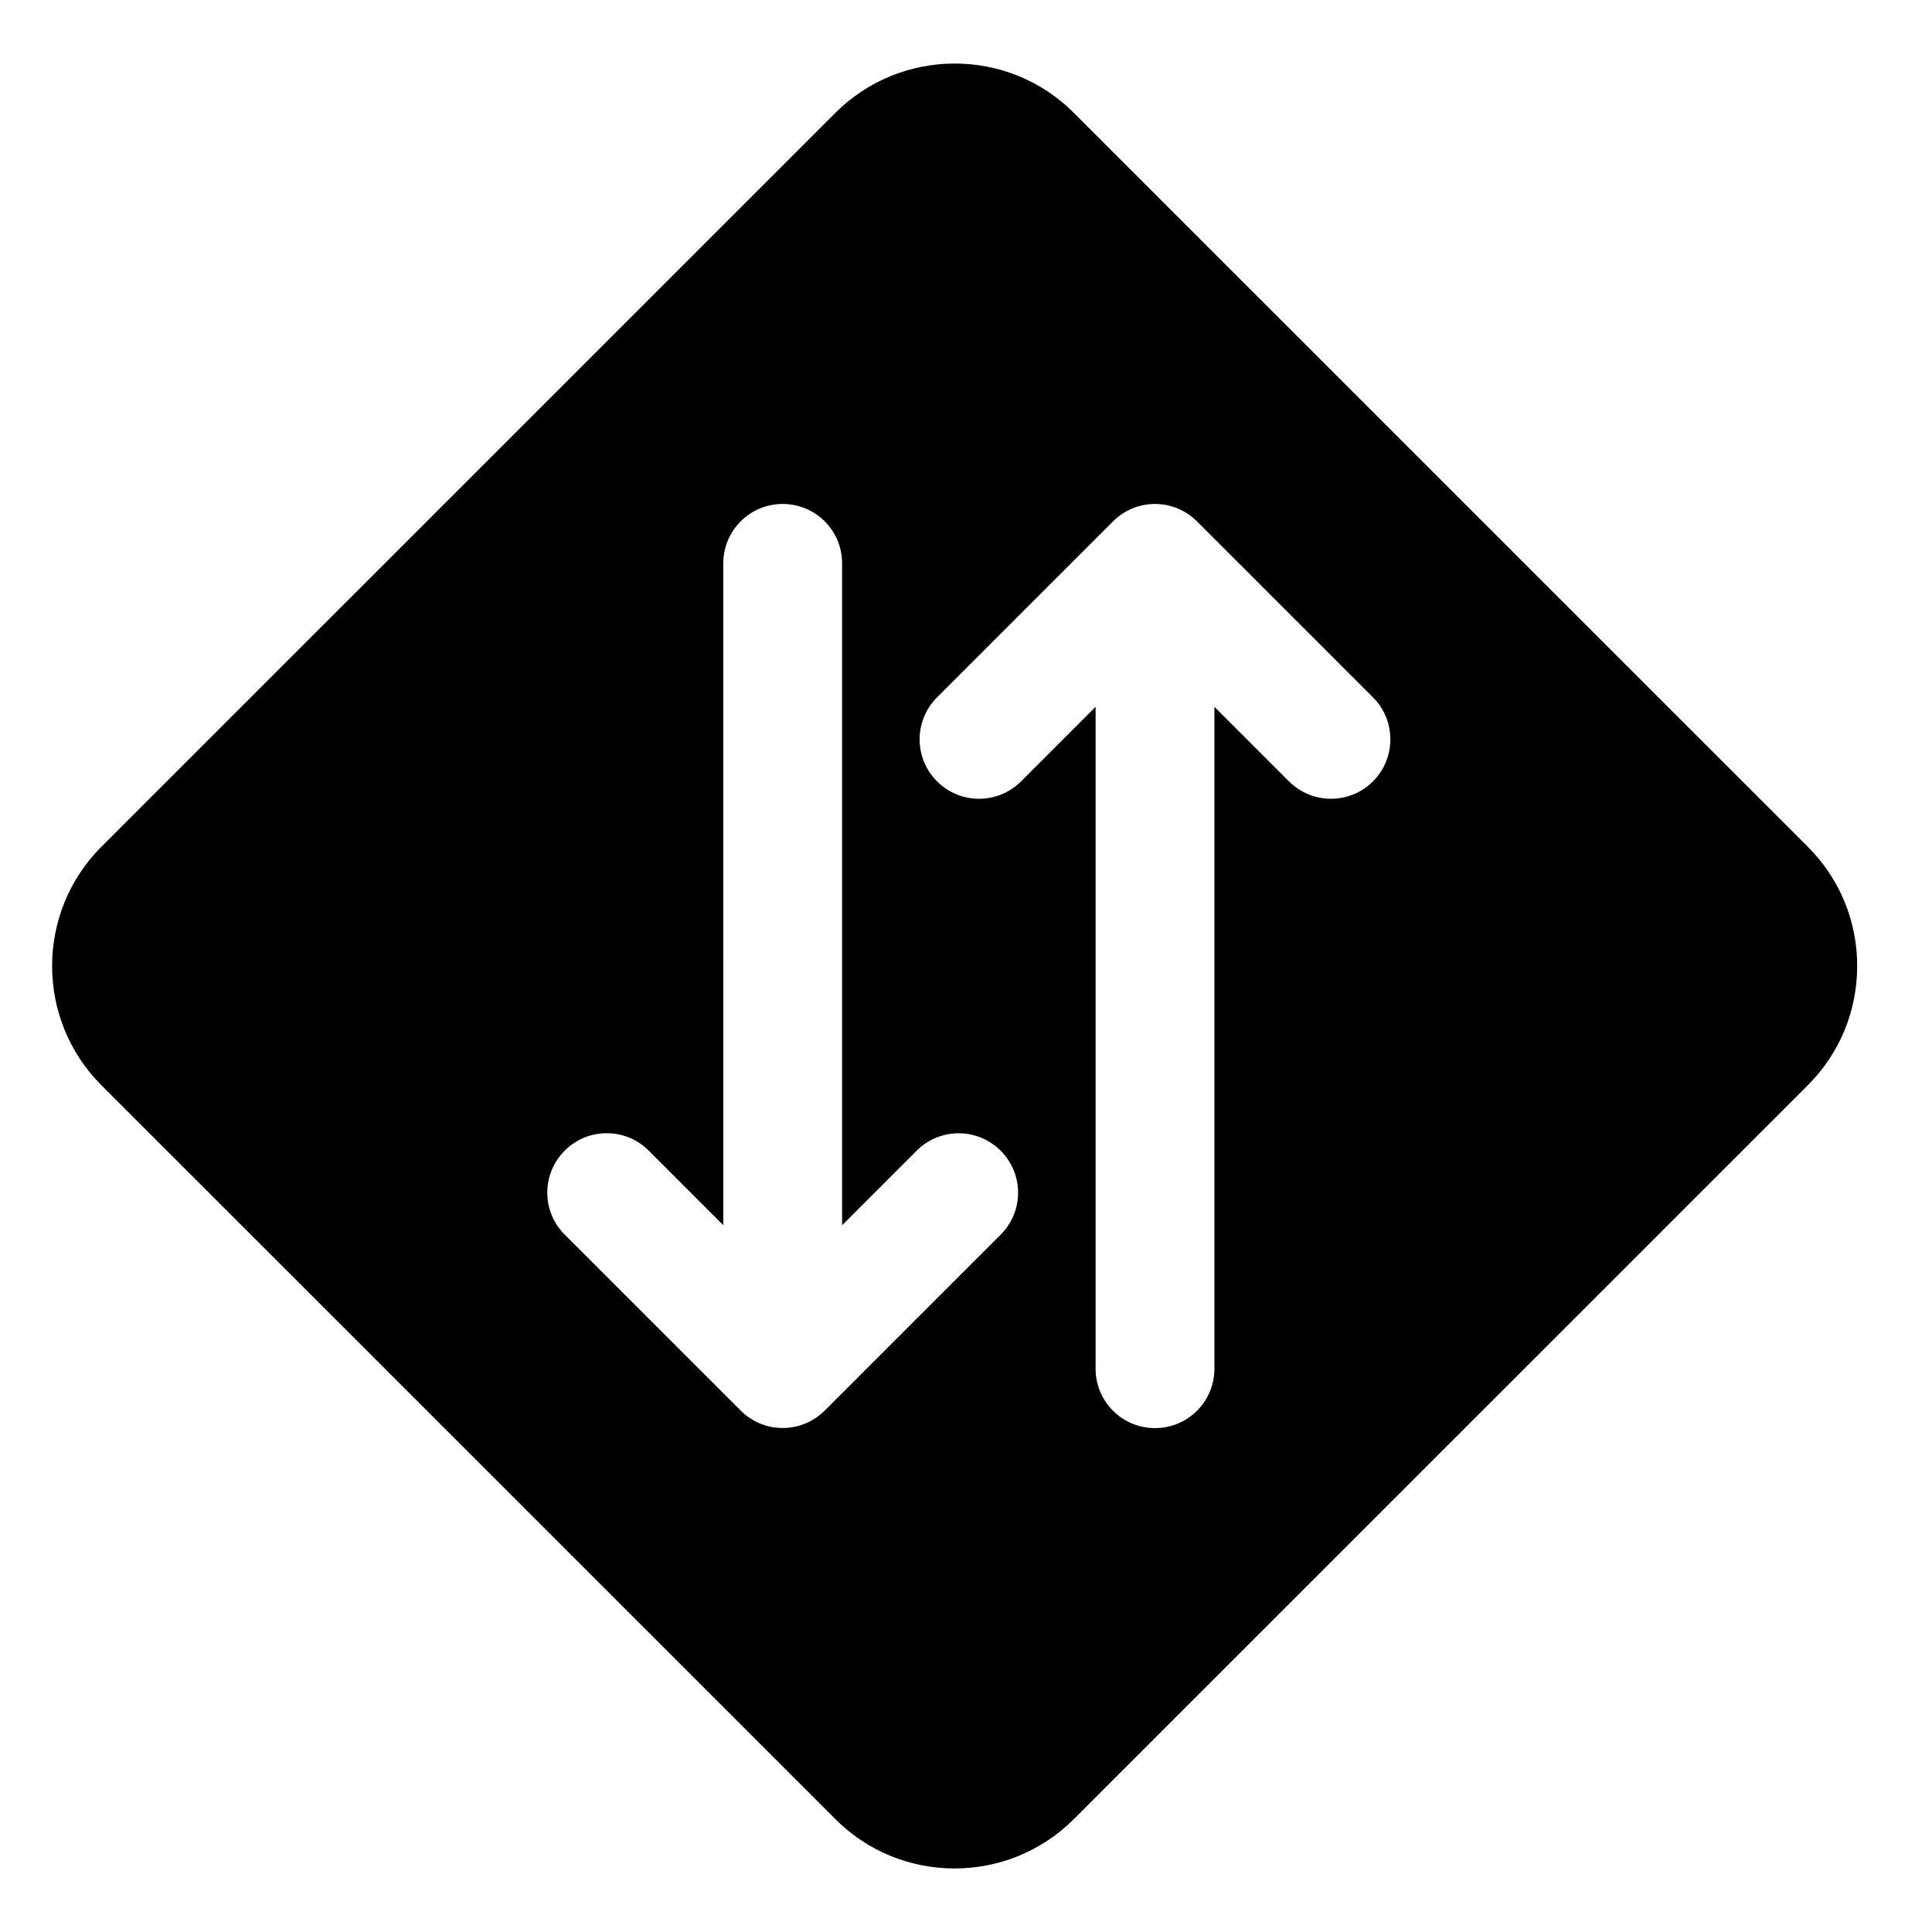
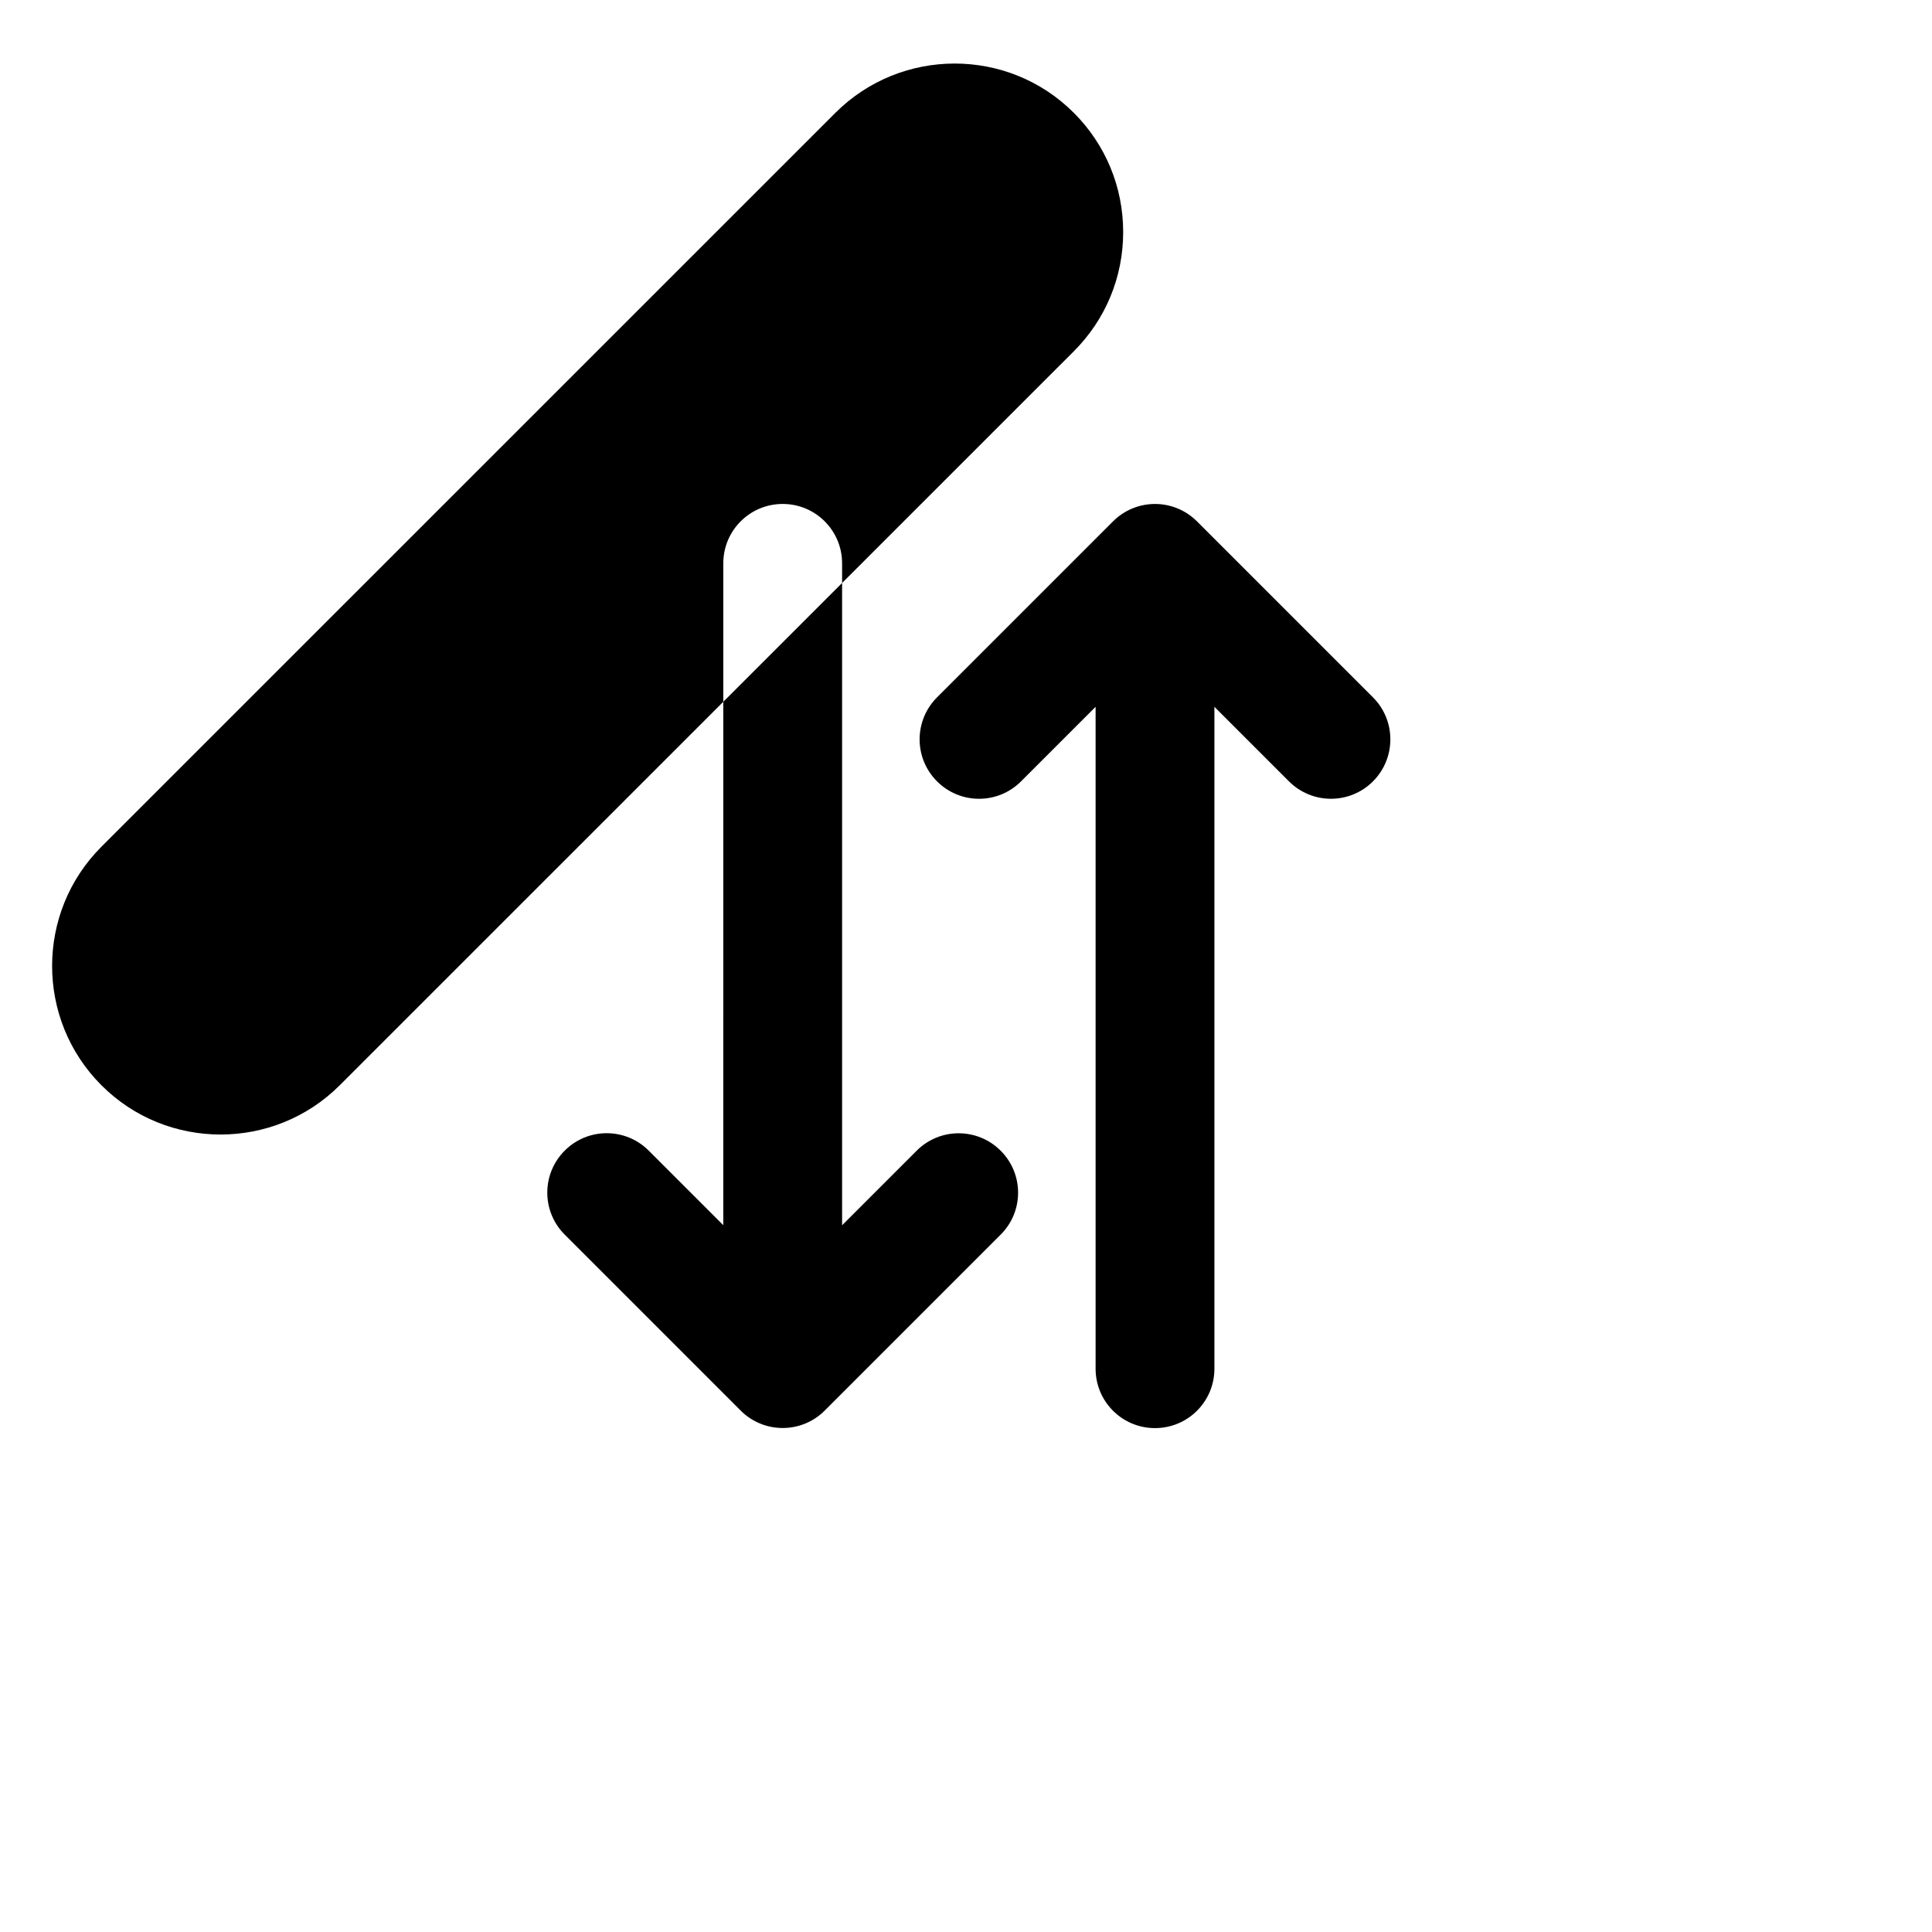
<svg xmlns="http://www.w3.org/2000/svg" fill="#000000" width="800px" height="800px" version="1.1" viewBox="144 144 512 512">
-   <path d="m428.57 173.9c-17.383-17.414-45.738-17.414-63.18 0l-194.52 194.5c-17.414 17.414-17.414 45.77 0 63.195l194.52 194.5c8.707 8.723 20.137 13.066 31.598 13.066 11.43 0 22.875-4.359 31.582-13.066l194.52-194.5c8.438-8.438 13.082-19.664 13.082-31.598s-4.644-23.16-13.082-31.598zm-19.383 297.29-46.633 46.633c-3.07 3.07-7.102 4.613-11.133 4.613s-8.062-1.543-11.133-4.613l-46.633-46.633c-6.156-6.156-6.156-16.105 0-22.262s16.105-6.156 22.262 0l19.758 19.758 0.004-175.39c0-8.707 7.039-15.742 15.742-15.742 8.707 0 15.742 7.039 15.742 15.742v175.41l19.758-19.758c6.156-6.156 16.105-6.156 22.262 0 6.16 6.152 6.16 16.105 0.004 22.242zm98.668-120.12c-3.07 3.07-7.102 4.613-11.133 4.613s-8.062-1.543-11.133-4.613l-19.758-19.758v175.41c0 8.707-7.039 15.742-15.742 15.742-8.707 0-15.742-7.039-15.742-15.742v-175.41l-19.758 19.758c-6.156 6.156-16.105 6.156-22.262 0s-6.156-16.105 0-22.262l46.633-46.633c6.156-6.156 16.105-6.156 22.262 0l46.633 46.633c6.141 6.141 6.141 16.105 0 22.262z" />
+   <path d="m428.57 173.9c-17.383-17.414-45.738-17.414-63.18 0l-194.52 194.5c-17.414 17.414-17.414 45.77 0 63.195c8.707 8.723 20.137 13.066 31.598 13.066 11.43 0 22.875-4.359 31.582-13.066l194.52-194.5c8.438-8.438 13.082-19.664 13.082-31.598s-4.644-23.16-13.082-31.598zm-19.383 297.29-46.633 46.633c-3.07 3.07-7.102 4.613-11.133 4.613s-8.062-1.543-11.133-4.613l-46.633-46.633c-6.156-6.156-6.156-16.105 0-22.262s16.105-6.156 22.262 0l19.758 19.758 0.004-175.39c0-8.707 7.039-15.742 15.742-15.742 8.707 0 15.742 7.039 15.742 15.742v175.41l19.758-19.758c6.156-6.156 16.105-6.156 22.262 0 6.16 6.152 6.16 16.105 0.004 22.242zm98.668-120.12c-3.07 3.07-7.102 4.613-11.133 4.613s-8.062-1.543-11.133-4.613l-19.758-19.758v175.41c0 8.707-7.039 15.742-15.742 15.742-8.707 0-15.742-7.039-15.742-15.742v-175.41l-19.758 19.758c-6.156 6.156-16.105 6.156-22.262 0s-6.156-16.105 0-22.262l46.633-46.633c6.156-6.156 16.105-6.156 22.262 0l46.633 46.633c6.141 6.141 6.141 16.105 0 22.262z" />
</svg>